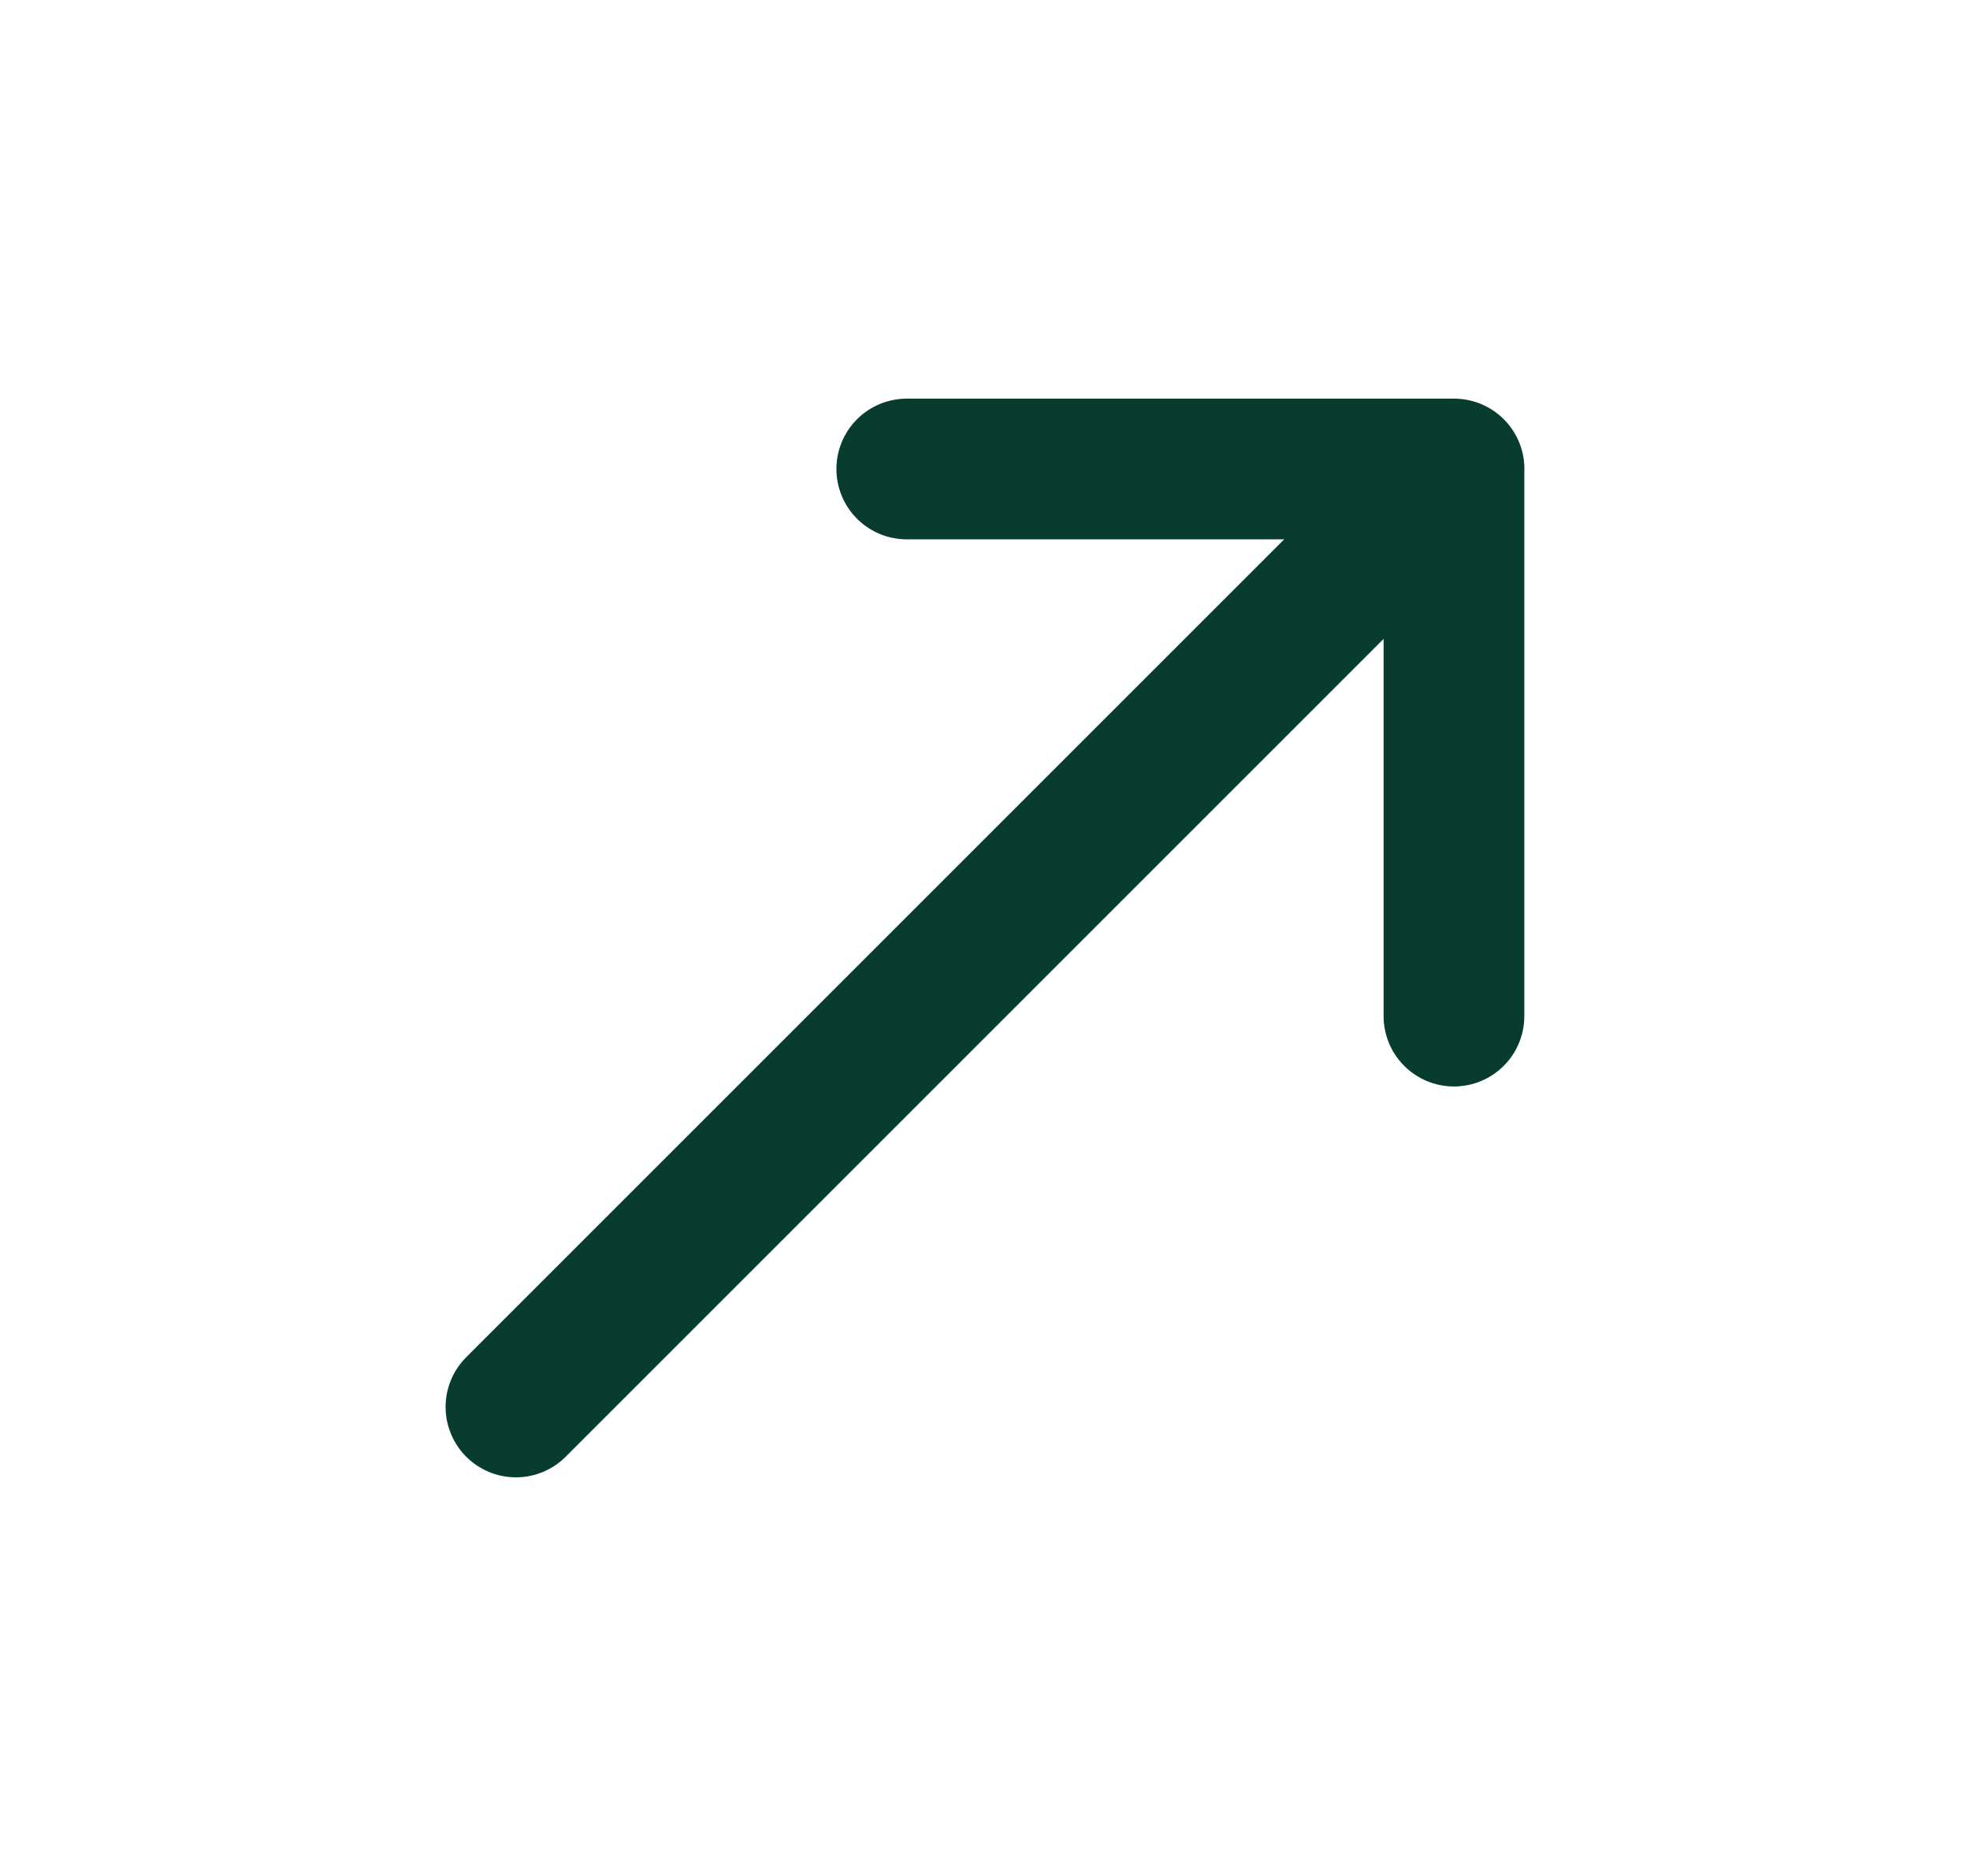
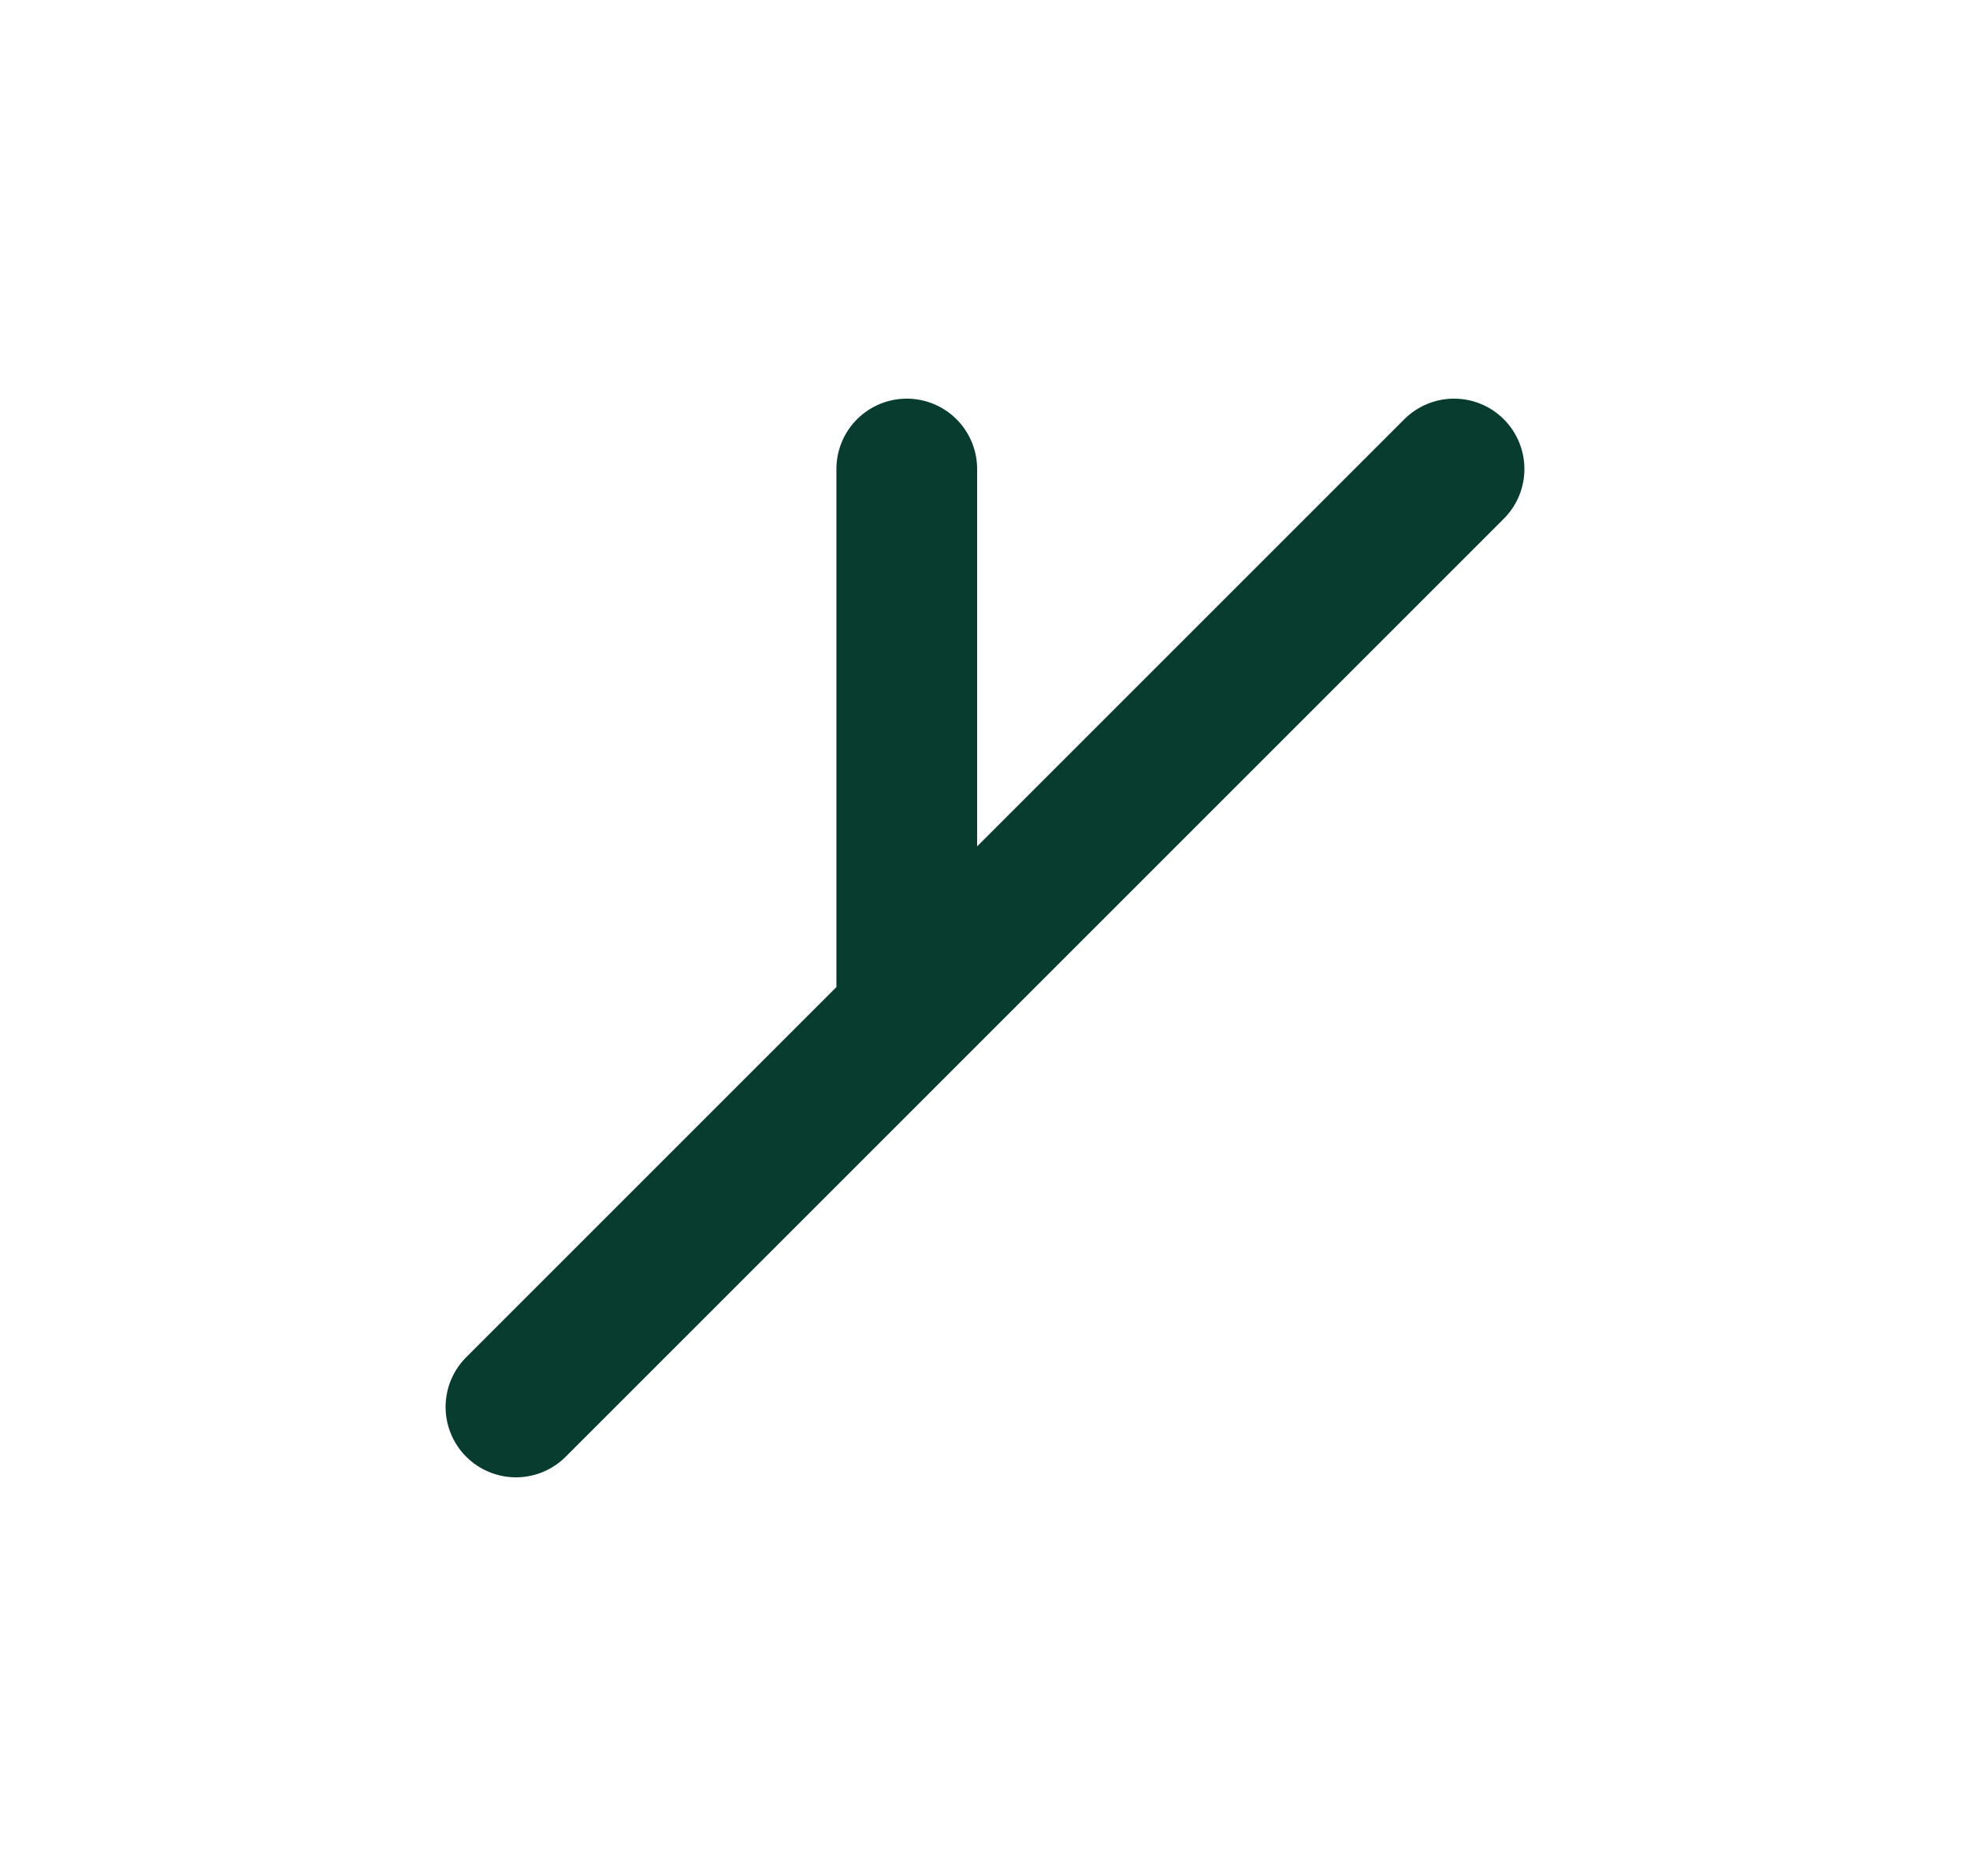
<svg xmlns="http://www.w3.org/2000/svg" width="21" height="20" fill="none">
-   <path stroke="#083C2F" stroke-linecap="round" stroke-linejoin="round" stroke-width="1.5" d="M9.666 5h5.833v5.833M5.5 15l10-10" />
+   <path stroke="#083C2F" stroke-linecap="round" stroke-linejoin="round" stroke-width="1.5" d="M9.666 5v5.833M5.5 15l10-10" />
</svg>